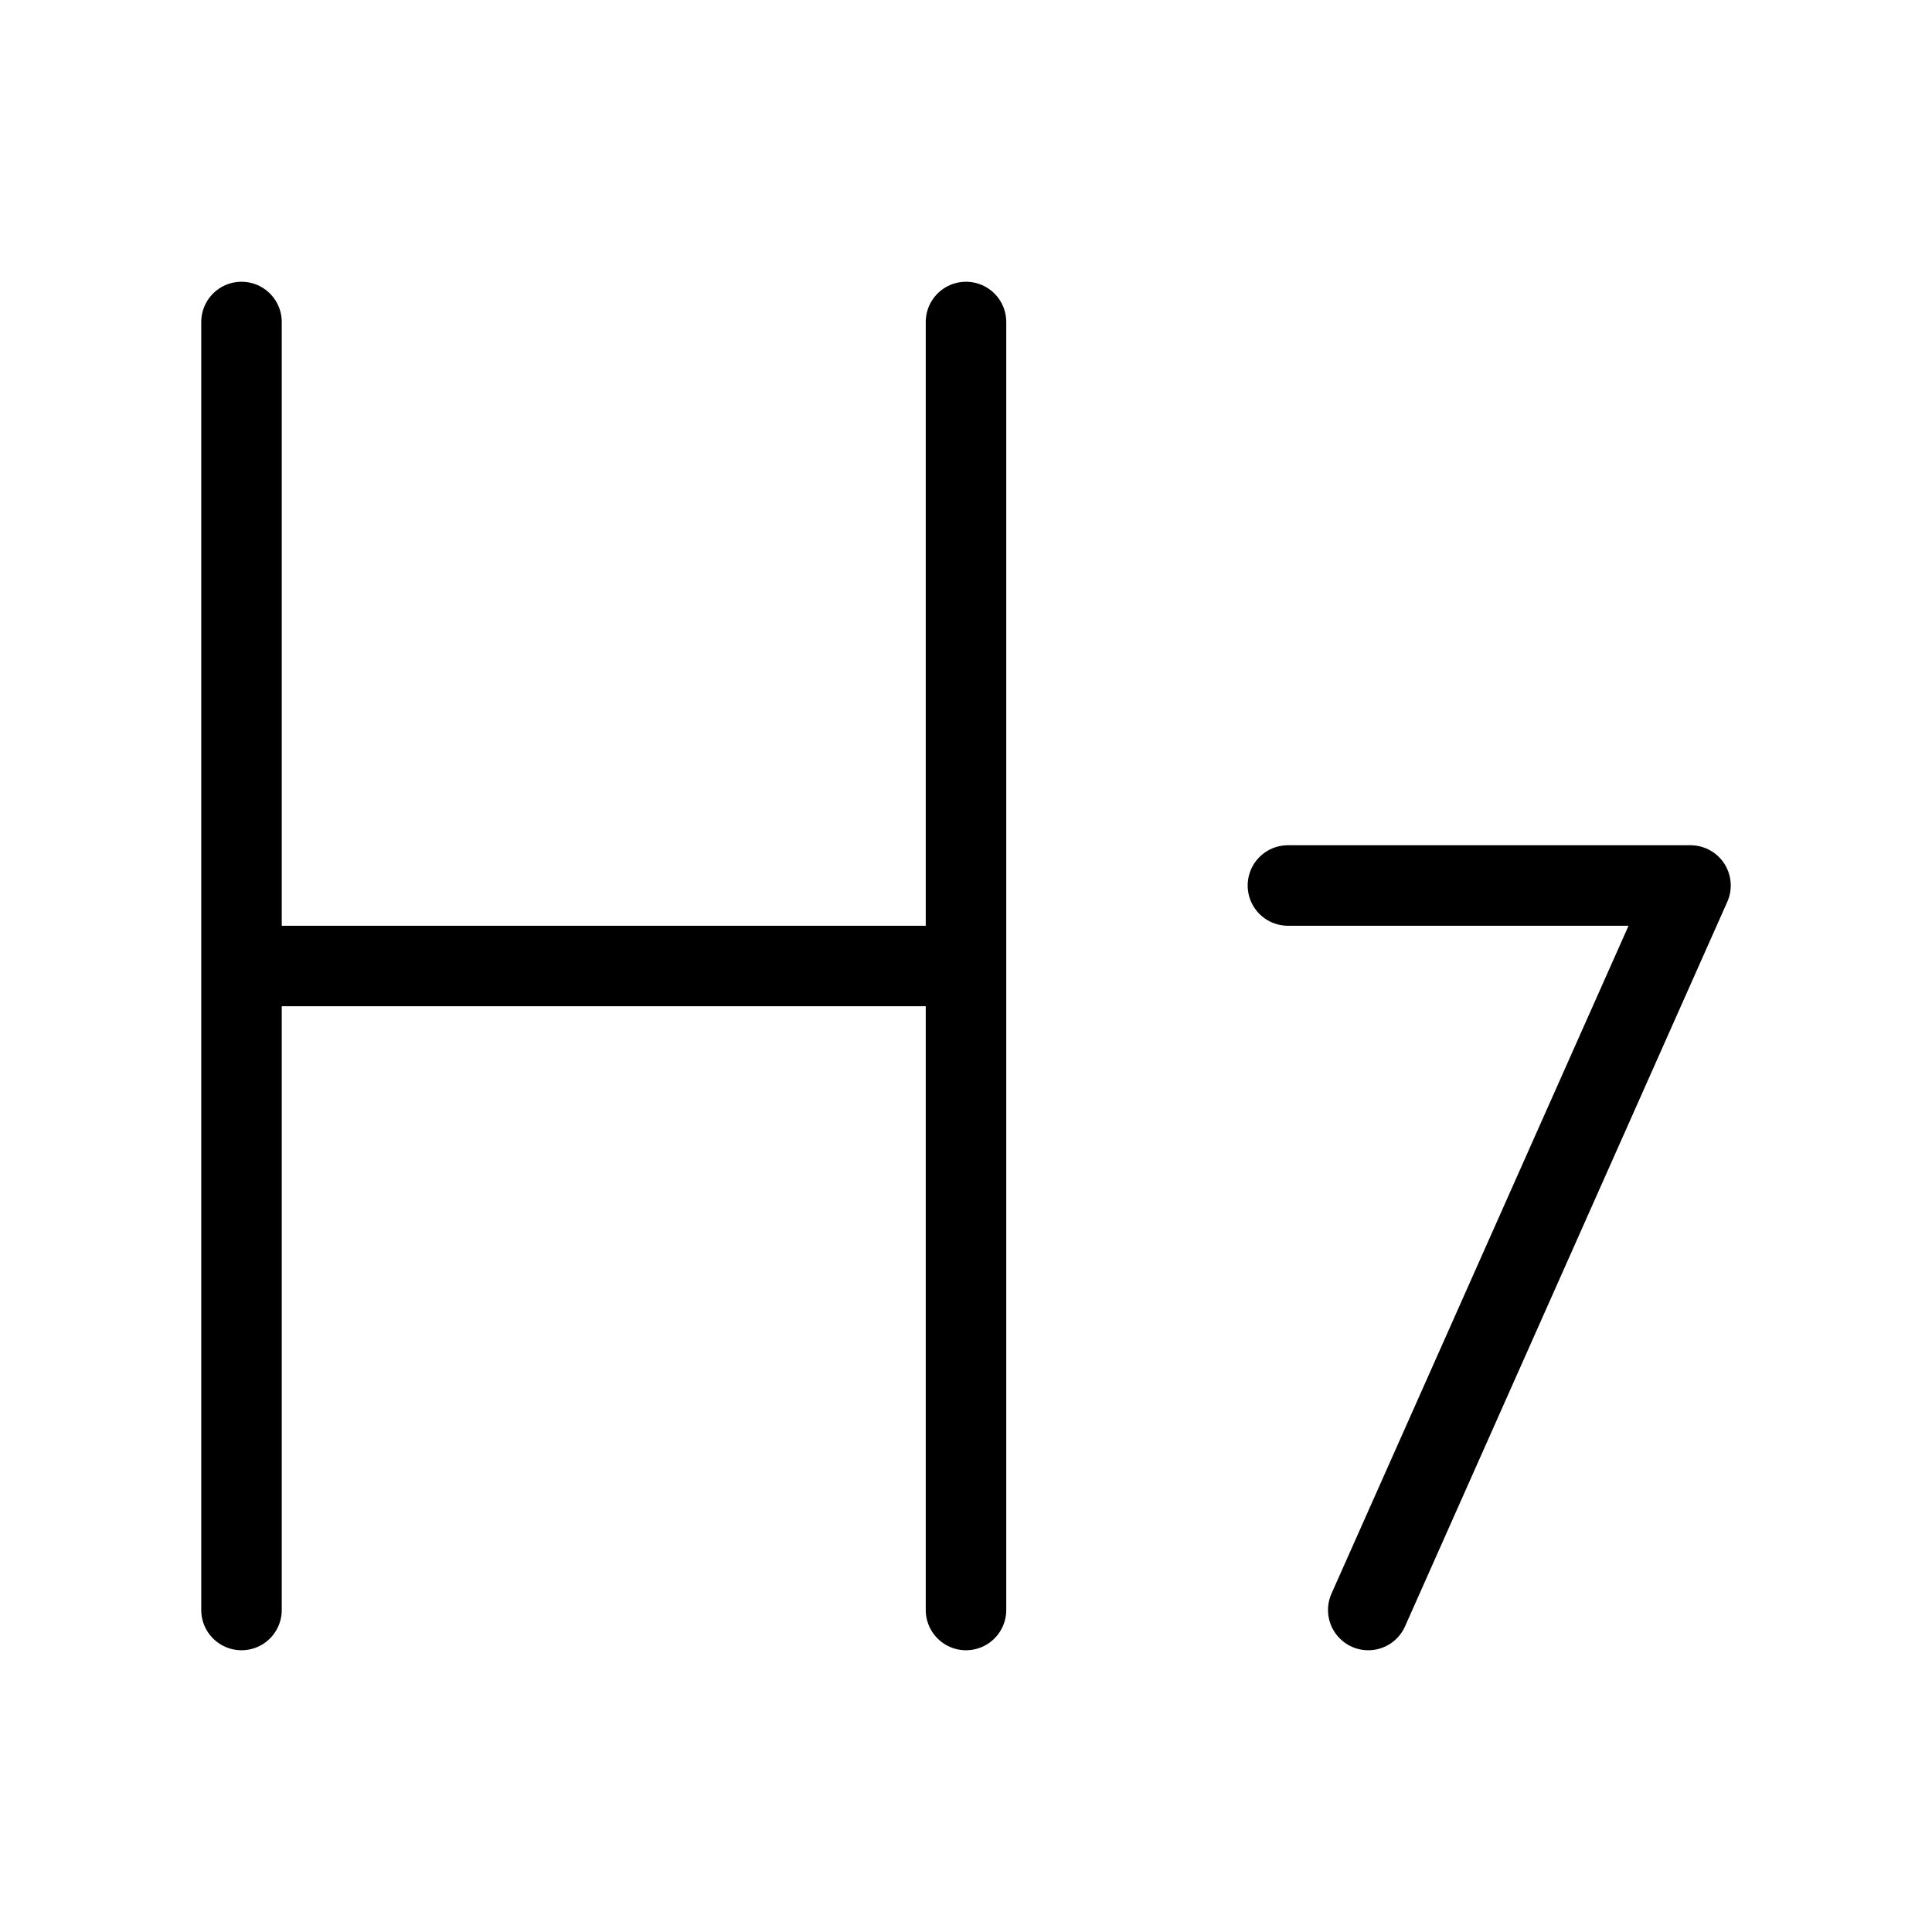
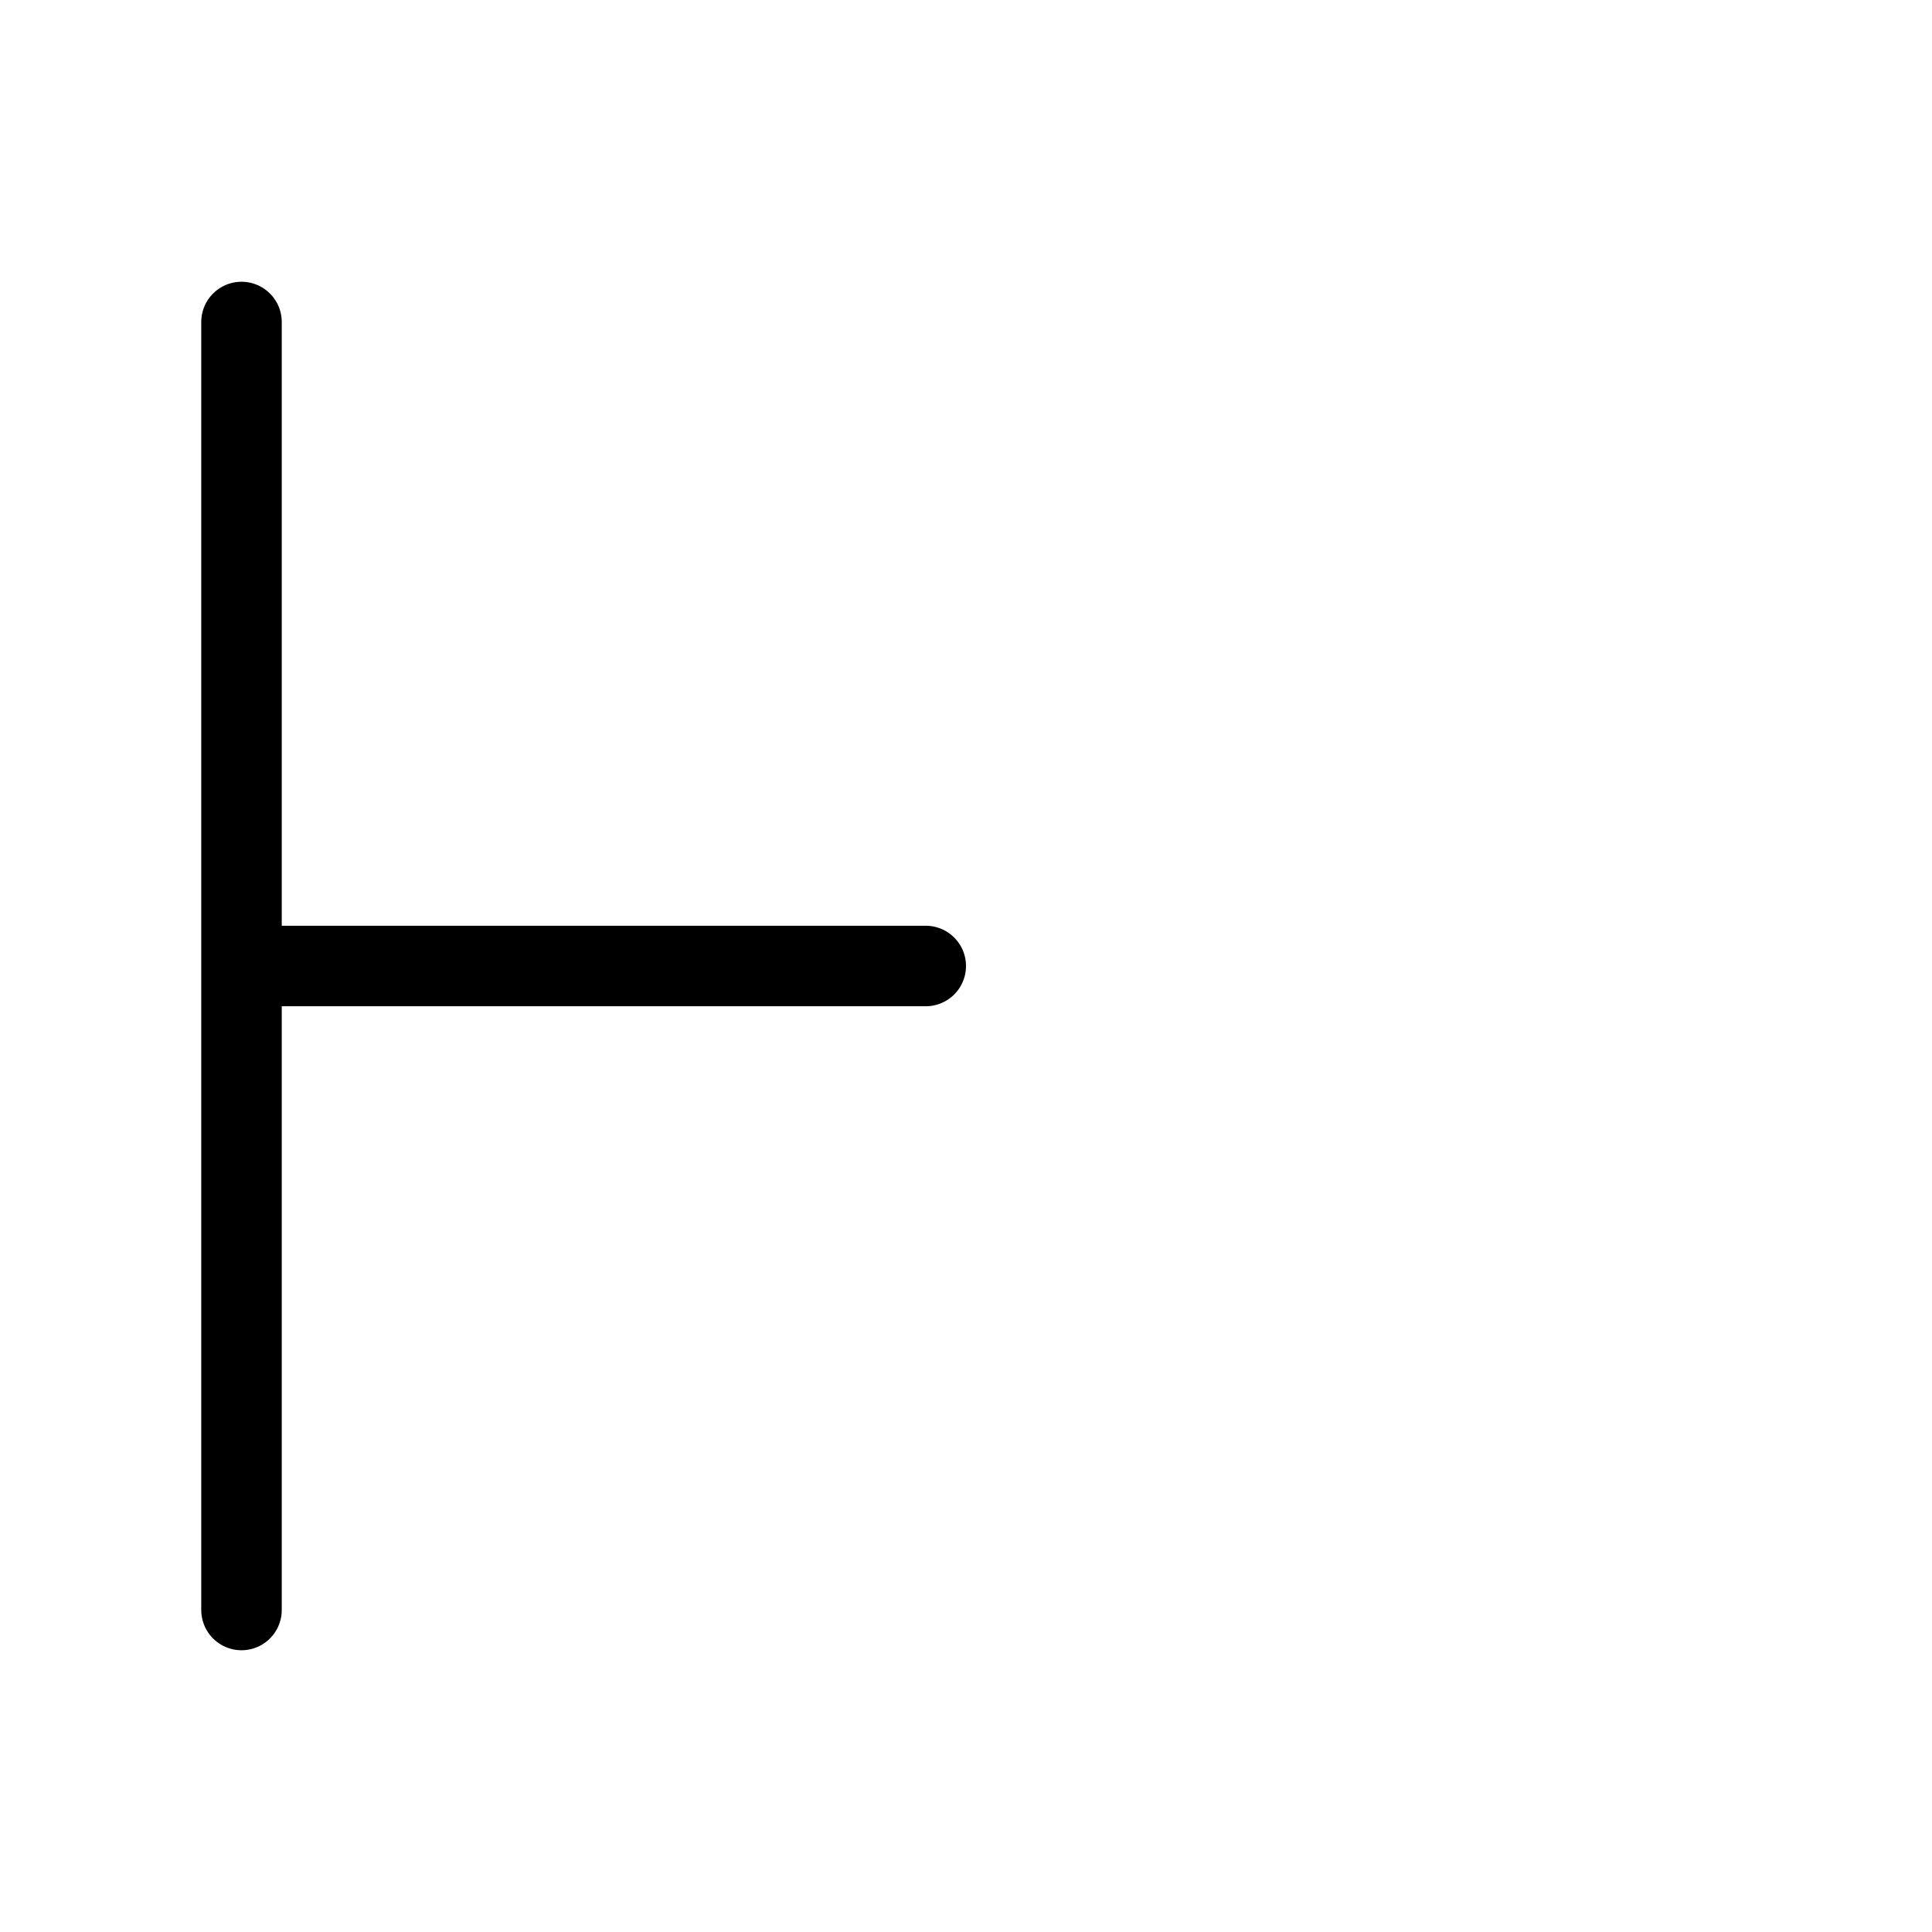
<svg xmlns="http://www.w3.org/2000/svg" viewBox="0 0 48 48" fill="none">
  <path d="M6 8V40" stroke="currentColor" stroke-width="2" stroke-linecap="round" stroke-linejoin="round" />
-   <path d="M24 8V40" stroke="currentColor" stroke-width="2" stroke-linecap="round" stroke-linejoin="round" />
  <path d="M7 24H23" stroke="currentColor" stroke-width="2" stroke-linecap="round" stroke-linejoin="round" />
-   <path d="M31.998 22H42L33.994 40" stroke="currentColor" stroke-width="2" stroke-linecap="round" stroke-linejoin="round" />
</svg>